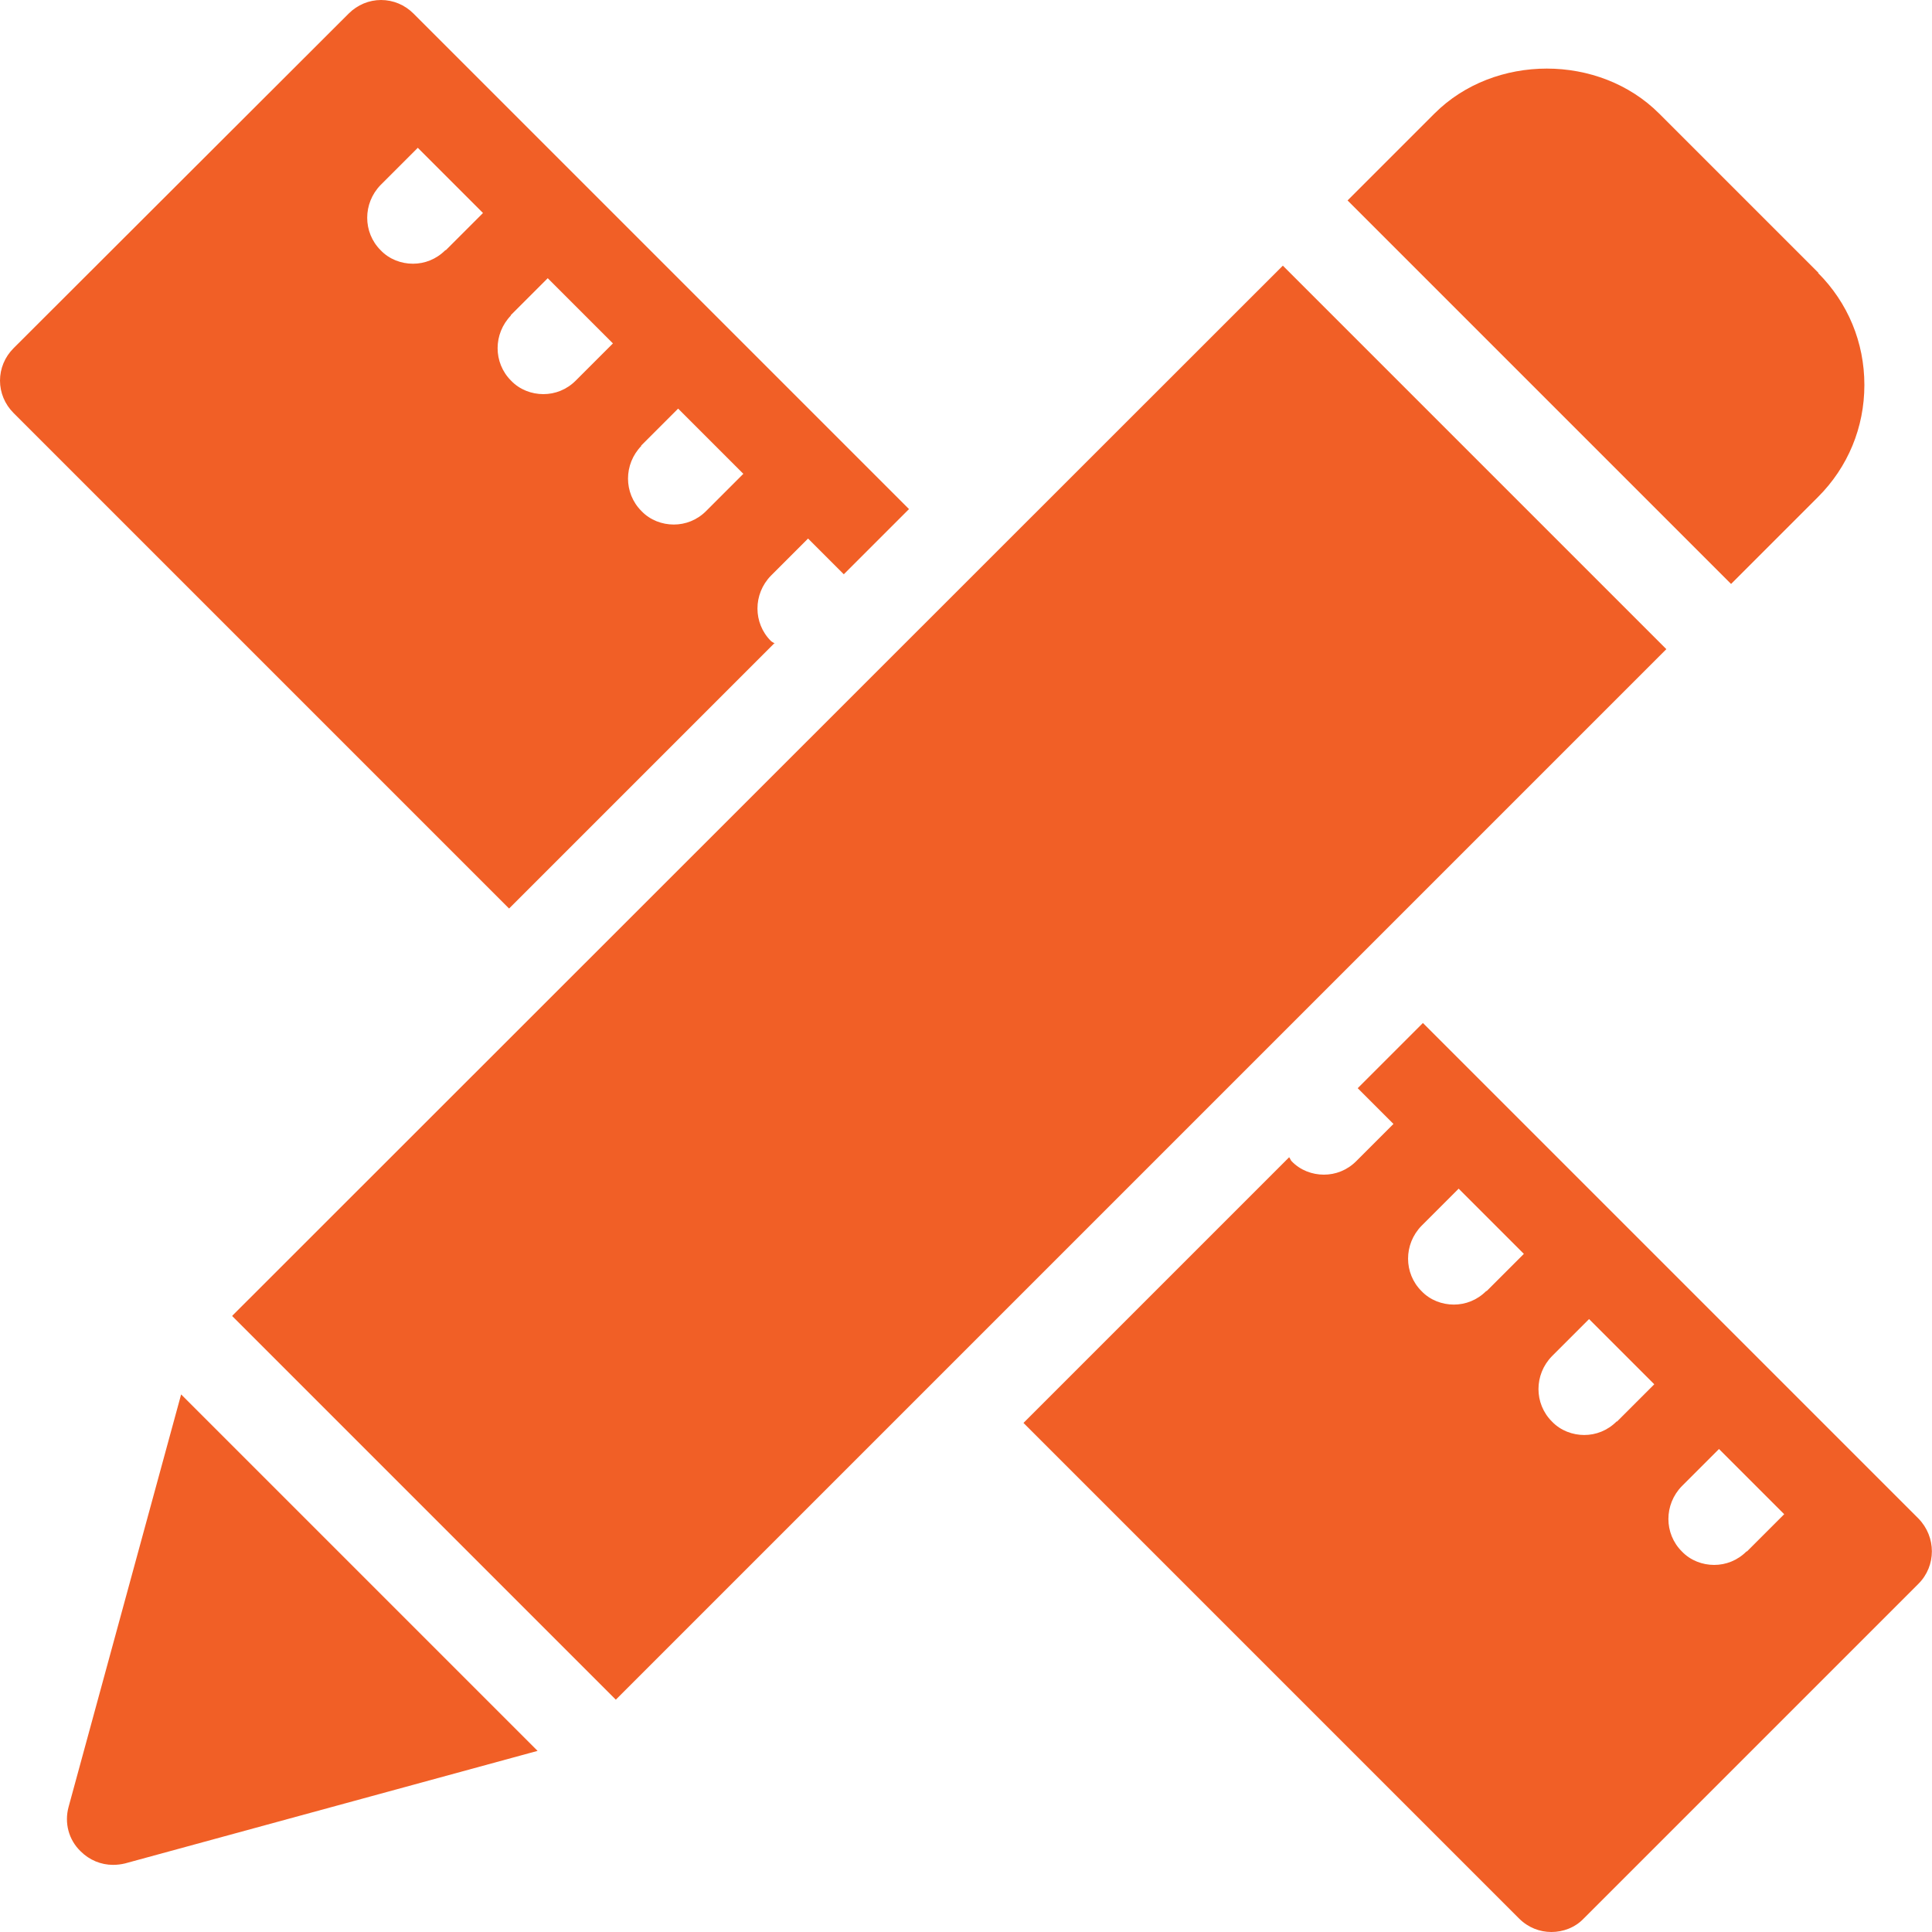
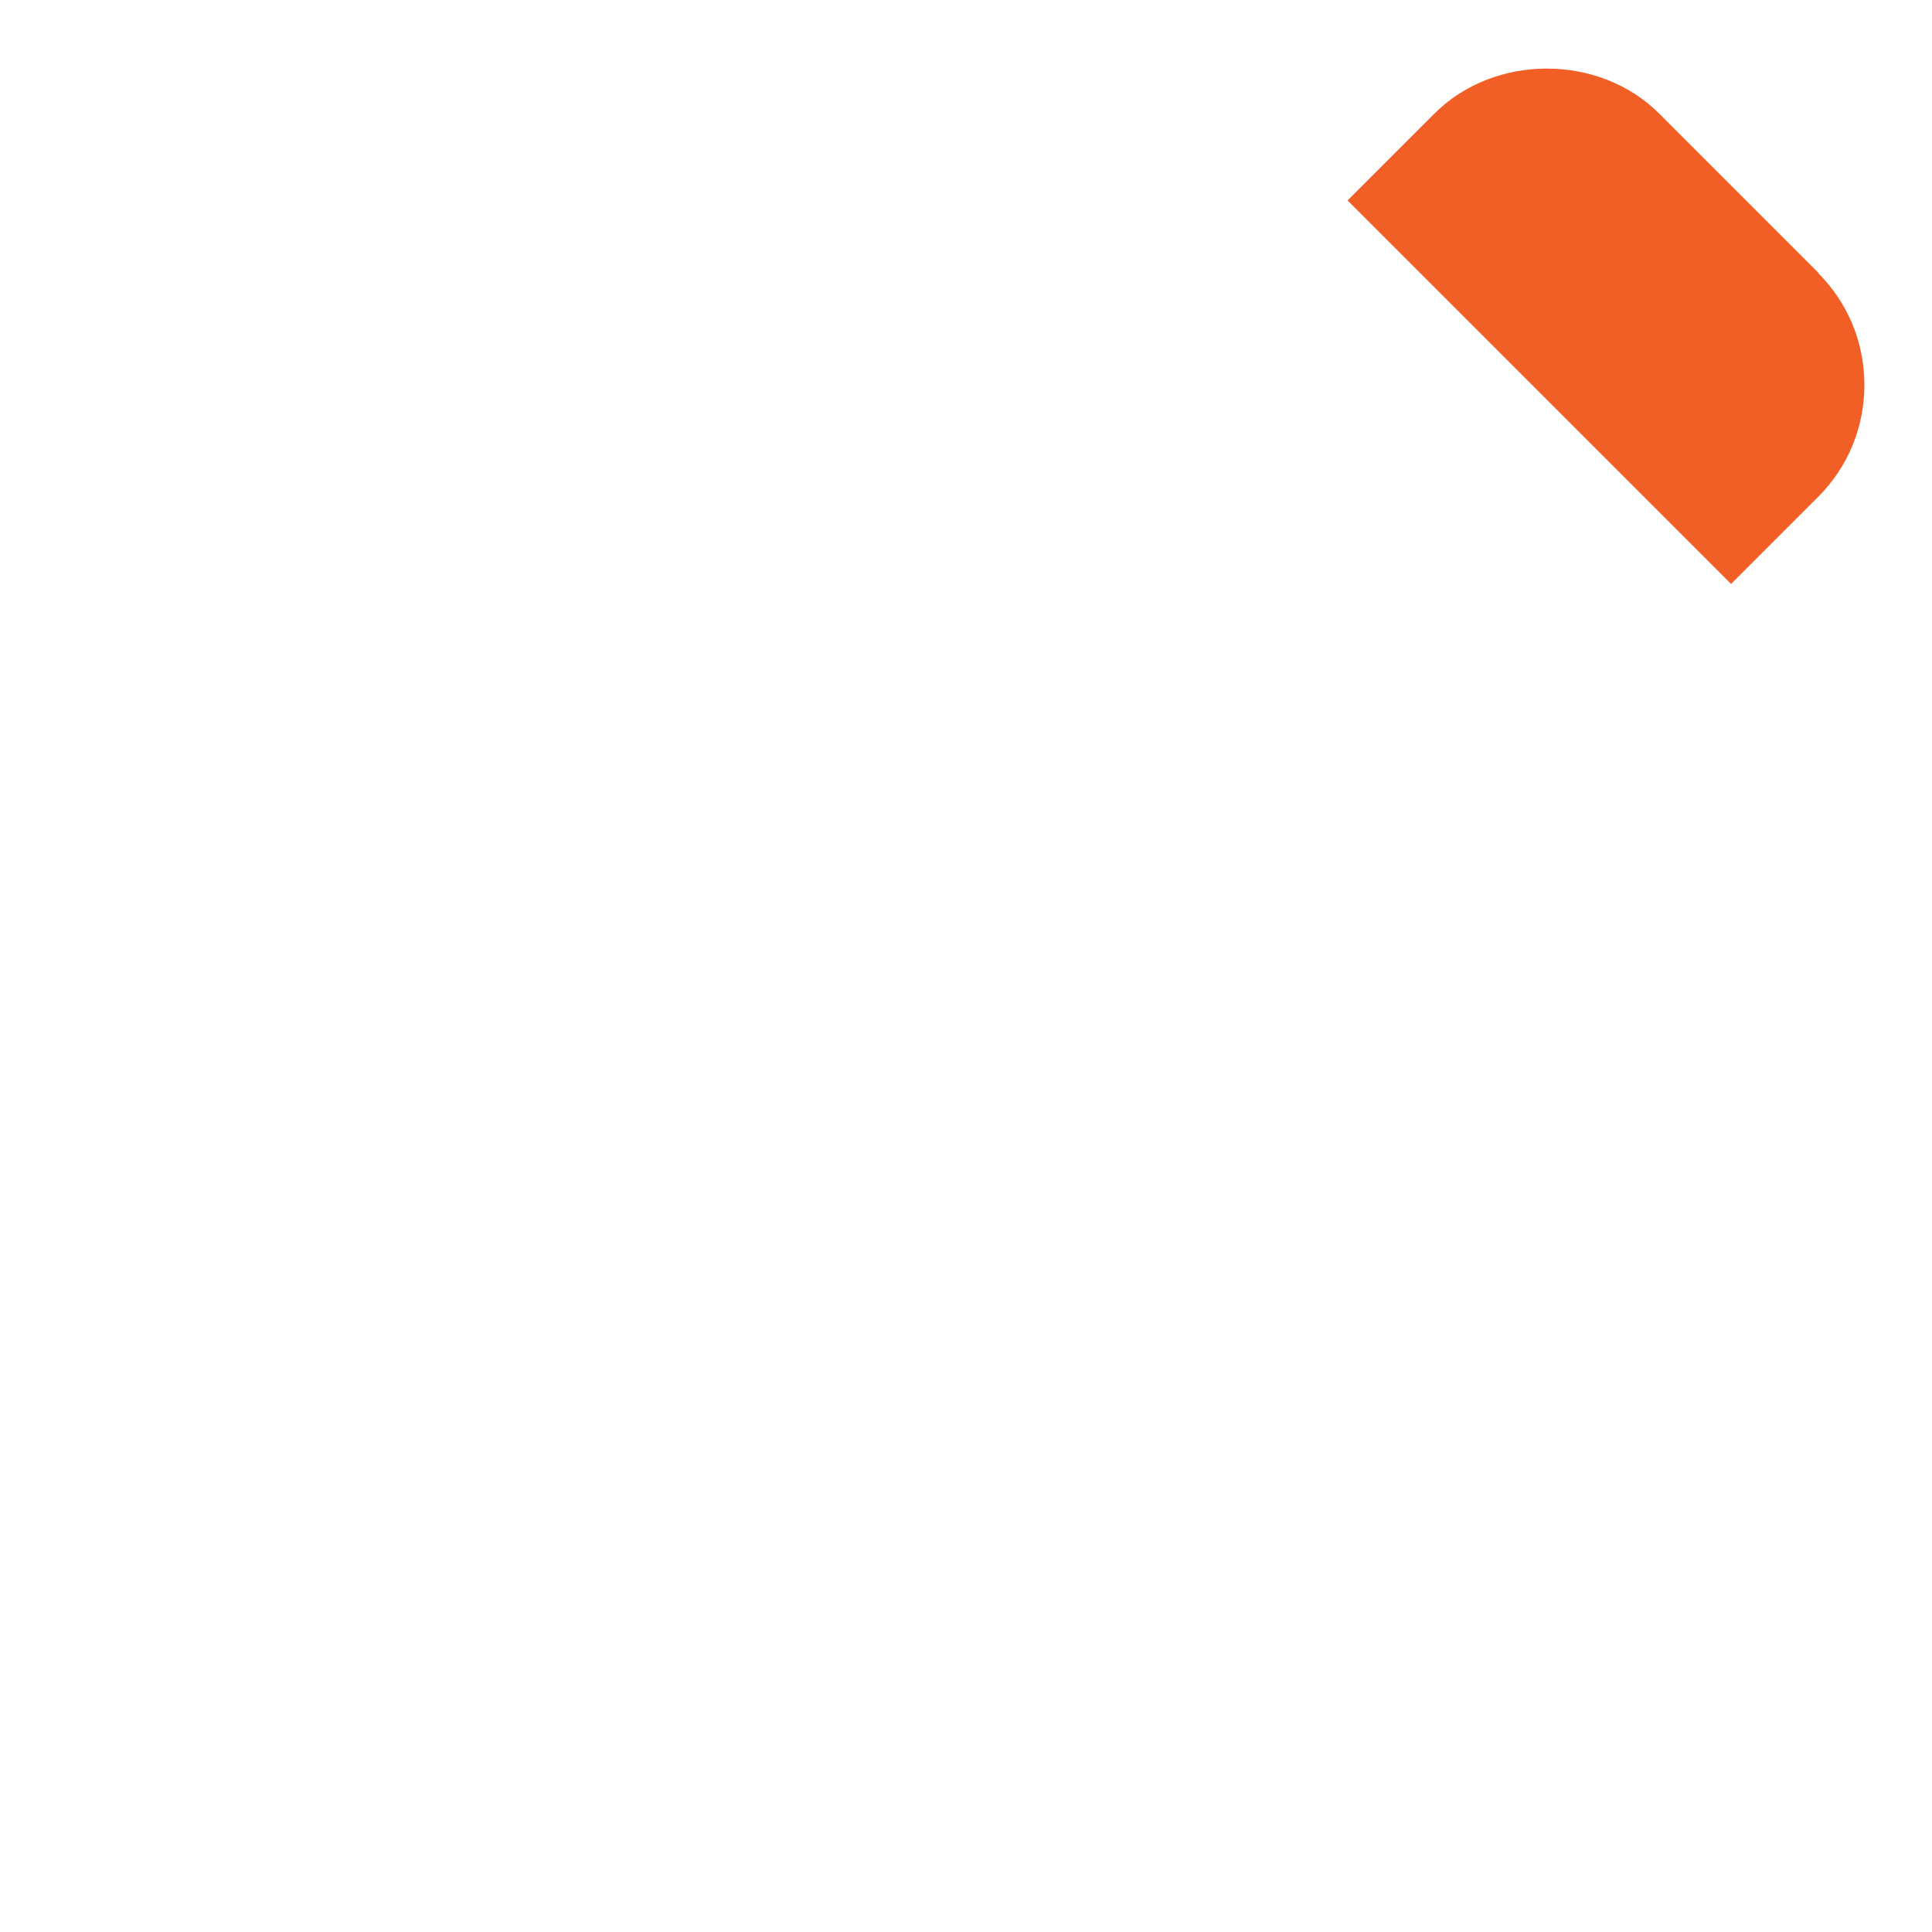
<svg xmlns="http://www.w3.org/2000/svg" id="Layer_2" viewBox="0 0 40 40">
  <defs>
    <style>
      .cls-1 {
        fill: none;
      }

      .cls-2 {
        fill: #f15f26;
      }

      .cls-3 {
        clip-path: url(#clippath);
      }
    </style>
    <clipPath id="clippath">
      <rect class="cls-1" width="40" height="40" />
    </clipPath>
  </defs>
  <g id="Layer_2-2" data-name="Layer_2">
    <g class="cls-3">
      <g>
-         <path class="cls-2" d="M4.81,27.24L26.56,5.5l7.94,7.94-21.75,21.75-7.94-7.94Z" />
        <path class="cls-2" d="M37.65,5.65l-3.3-3.3c-1.24-1.24-3.41-1.24-4.65,0l-1.8,1.8,7.94,7.94,1.8-1.8c.62-.62.96-1.44.96-2.32s-.34-1.7-.96-2.32h0Z" />
-         <path class="cls-2" d="M3.75,28.87l-2.33,8.54c-.09.33,0,.68.25.92.18.18.42.28.67.28.08,0,.17-.01.25-.03l8.54-2.33-7.38-7.38h0Z" />
-         <path class="cls-2" d="M16.04,13.32s-.06-.03-.08-.05c-.37-.37-.37-.97,0-1.35l.77-.77.74.74,1.35-1.35L8.56.28C8.38.1,8.14,0,7.89,0s-.49.1-.67.28L.28,7.21c-.18.18-.28.42-.28.67s.1.49.28.67l10.26,10.26,5.5-5.5h0ZM13.27,9.23l.77-.77,1.35,1.35-.77.77c-.19.19-.43.28-.67.28s-.49-.09-.67-.28c-.37-.37-.37-.97,0-1.35h0ZM10.57,6.53l.77-.77,1.35,1.35-.77.77c-.19.19-.43.28-.67.28s-.49-.09-.67-.28c-.37-.37-.37-.97,0-1.35h0ZM9.22,5.18c-.19.19-.43.28-.67.28s-.49-.09-.67-.28c-.37-.37-.37-.97,0-1.35l.77-.77,1.35,1.35-.77.77Z" />
-         <path class="cls-2" d="M39.72,31.44l-10.26-10.26-1.35,1.35.74.74-.77.77c-.19.19-.43.28-.67.28s-.49-.09-.67-.28c-.02-.02-.03-.06-.05-.08l-5.5,5.5,10.26,10.26c.19.19.43.28.67.28s.49-.09.67-.28l6.93-6.93c.37-.37.37-.97,0-1.35h0ZM30.77,26.73c-.19.19-.43.28-.67.28s-.49-.09-.67-.28c-.37-.37-.37-.97,0-1.35l.77-.77,1.35,1.35-.77.77ZM33.47,29.43c-.19.19-.43.28-.67.28s-.49-.09-.67-.28c-.37-.37-.37-.97,0-1.35l.77-.77,1.35,1.35-.77.77ZM36.16,32.12c-.19.19-.43.28-.67.28s-.49-.09-.67-.28c-.37-.37-.37-.97,0-1.35l.77-.77,1.35,1.35-.77.77Z" />
      </g>
    </g>
  </g>
</svg>